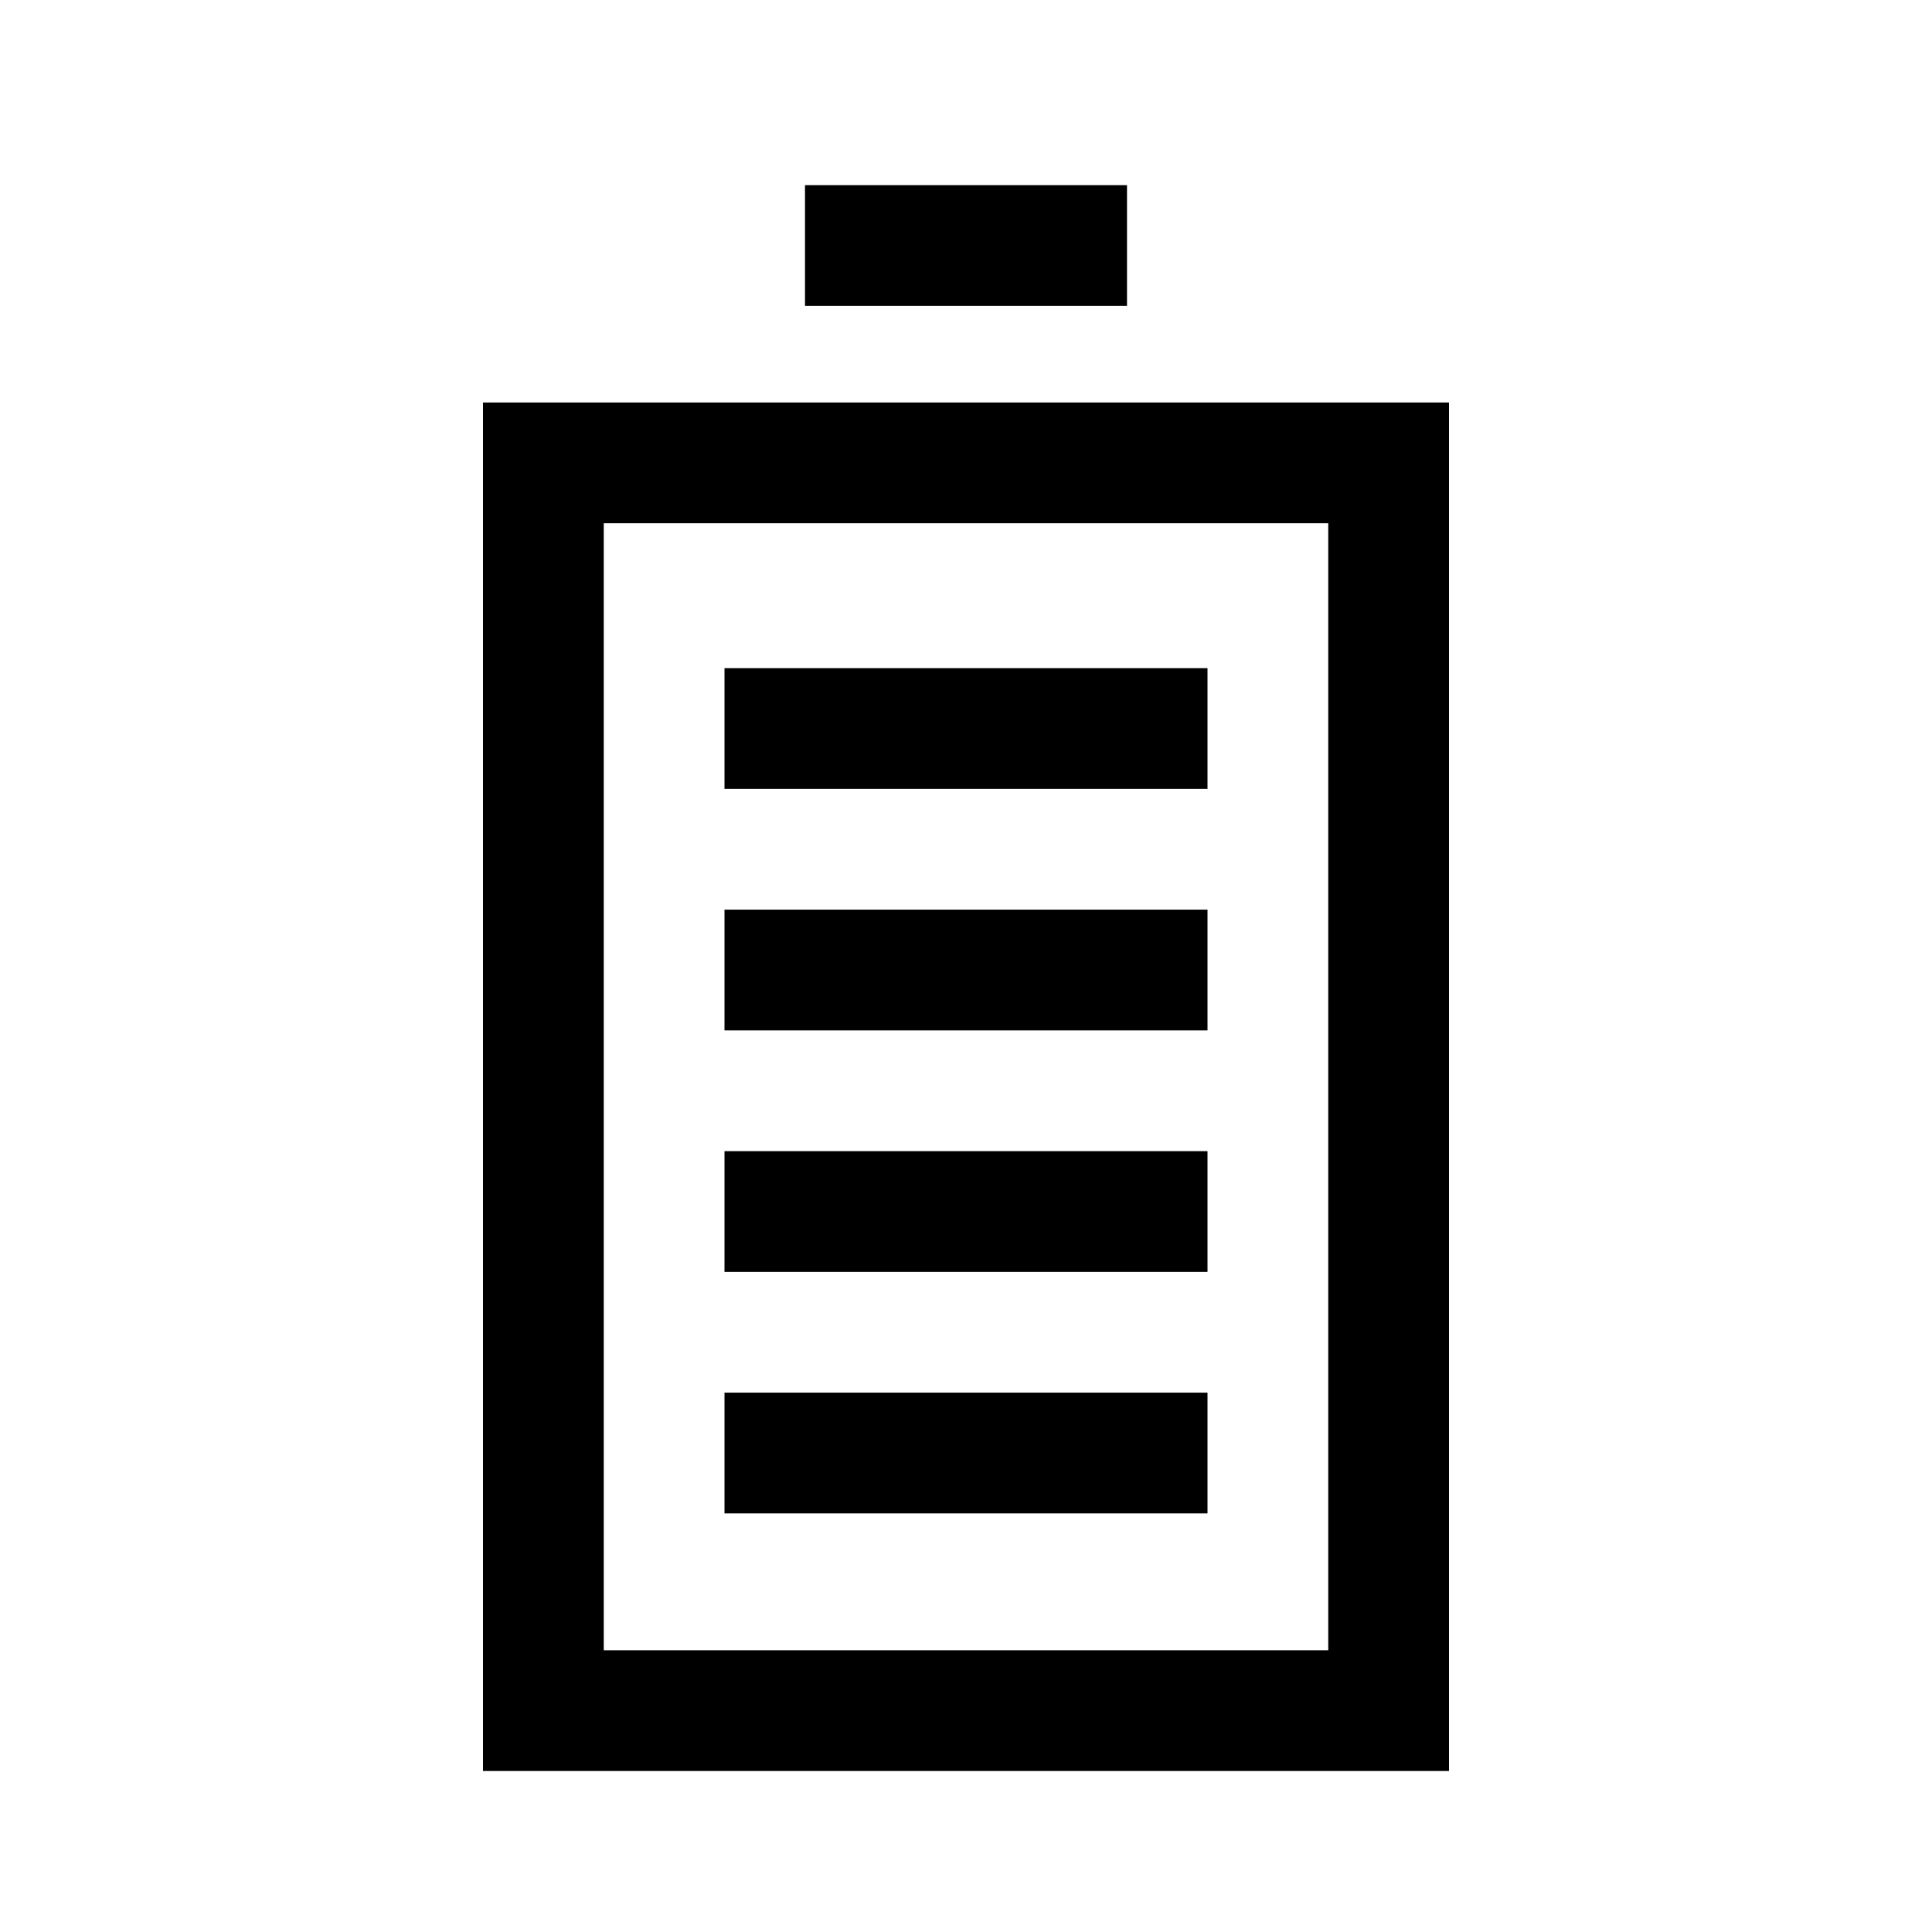
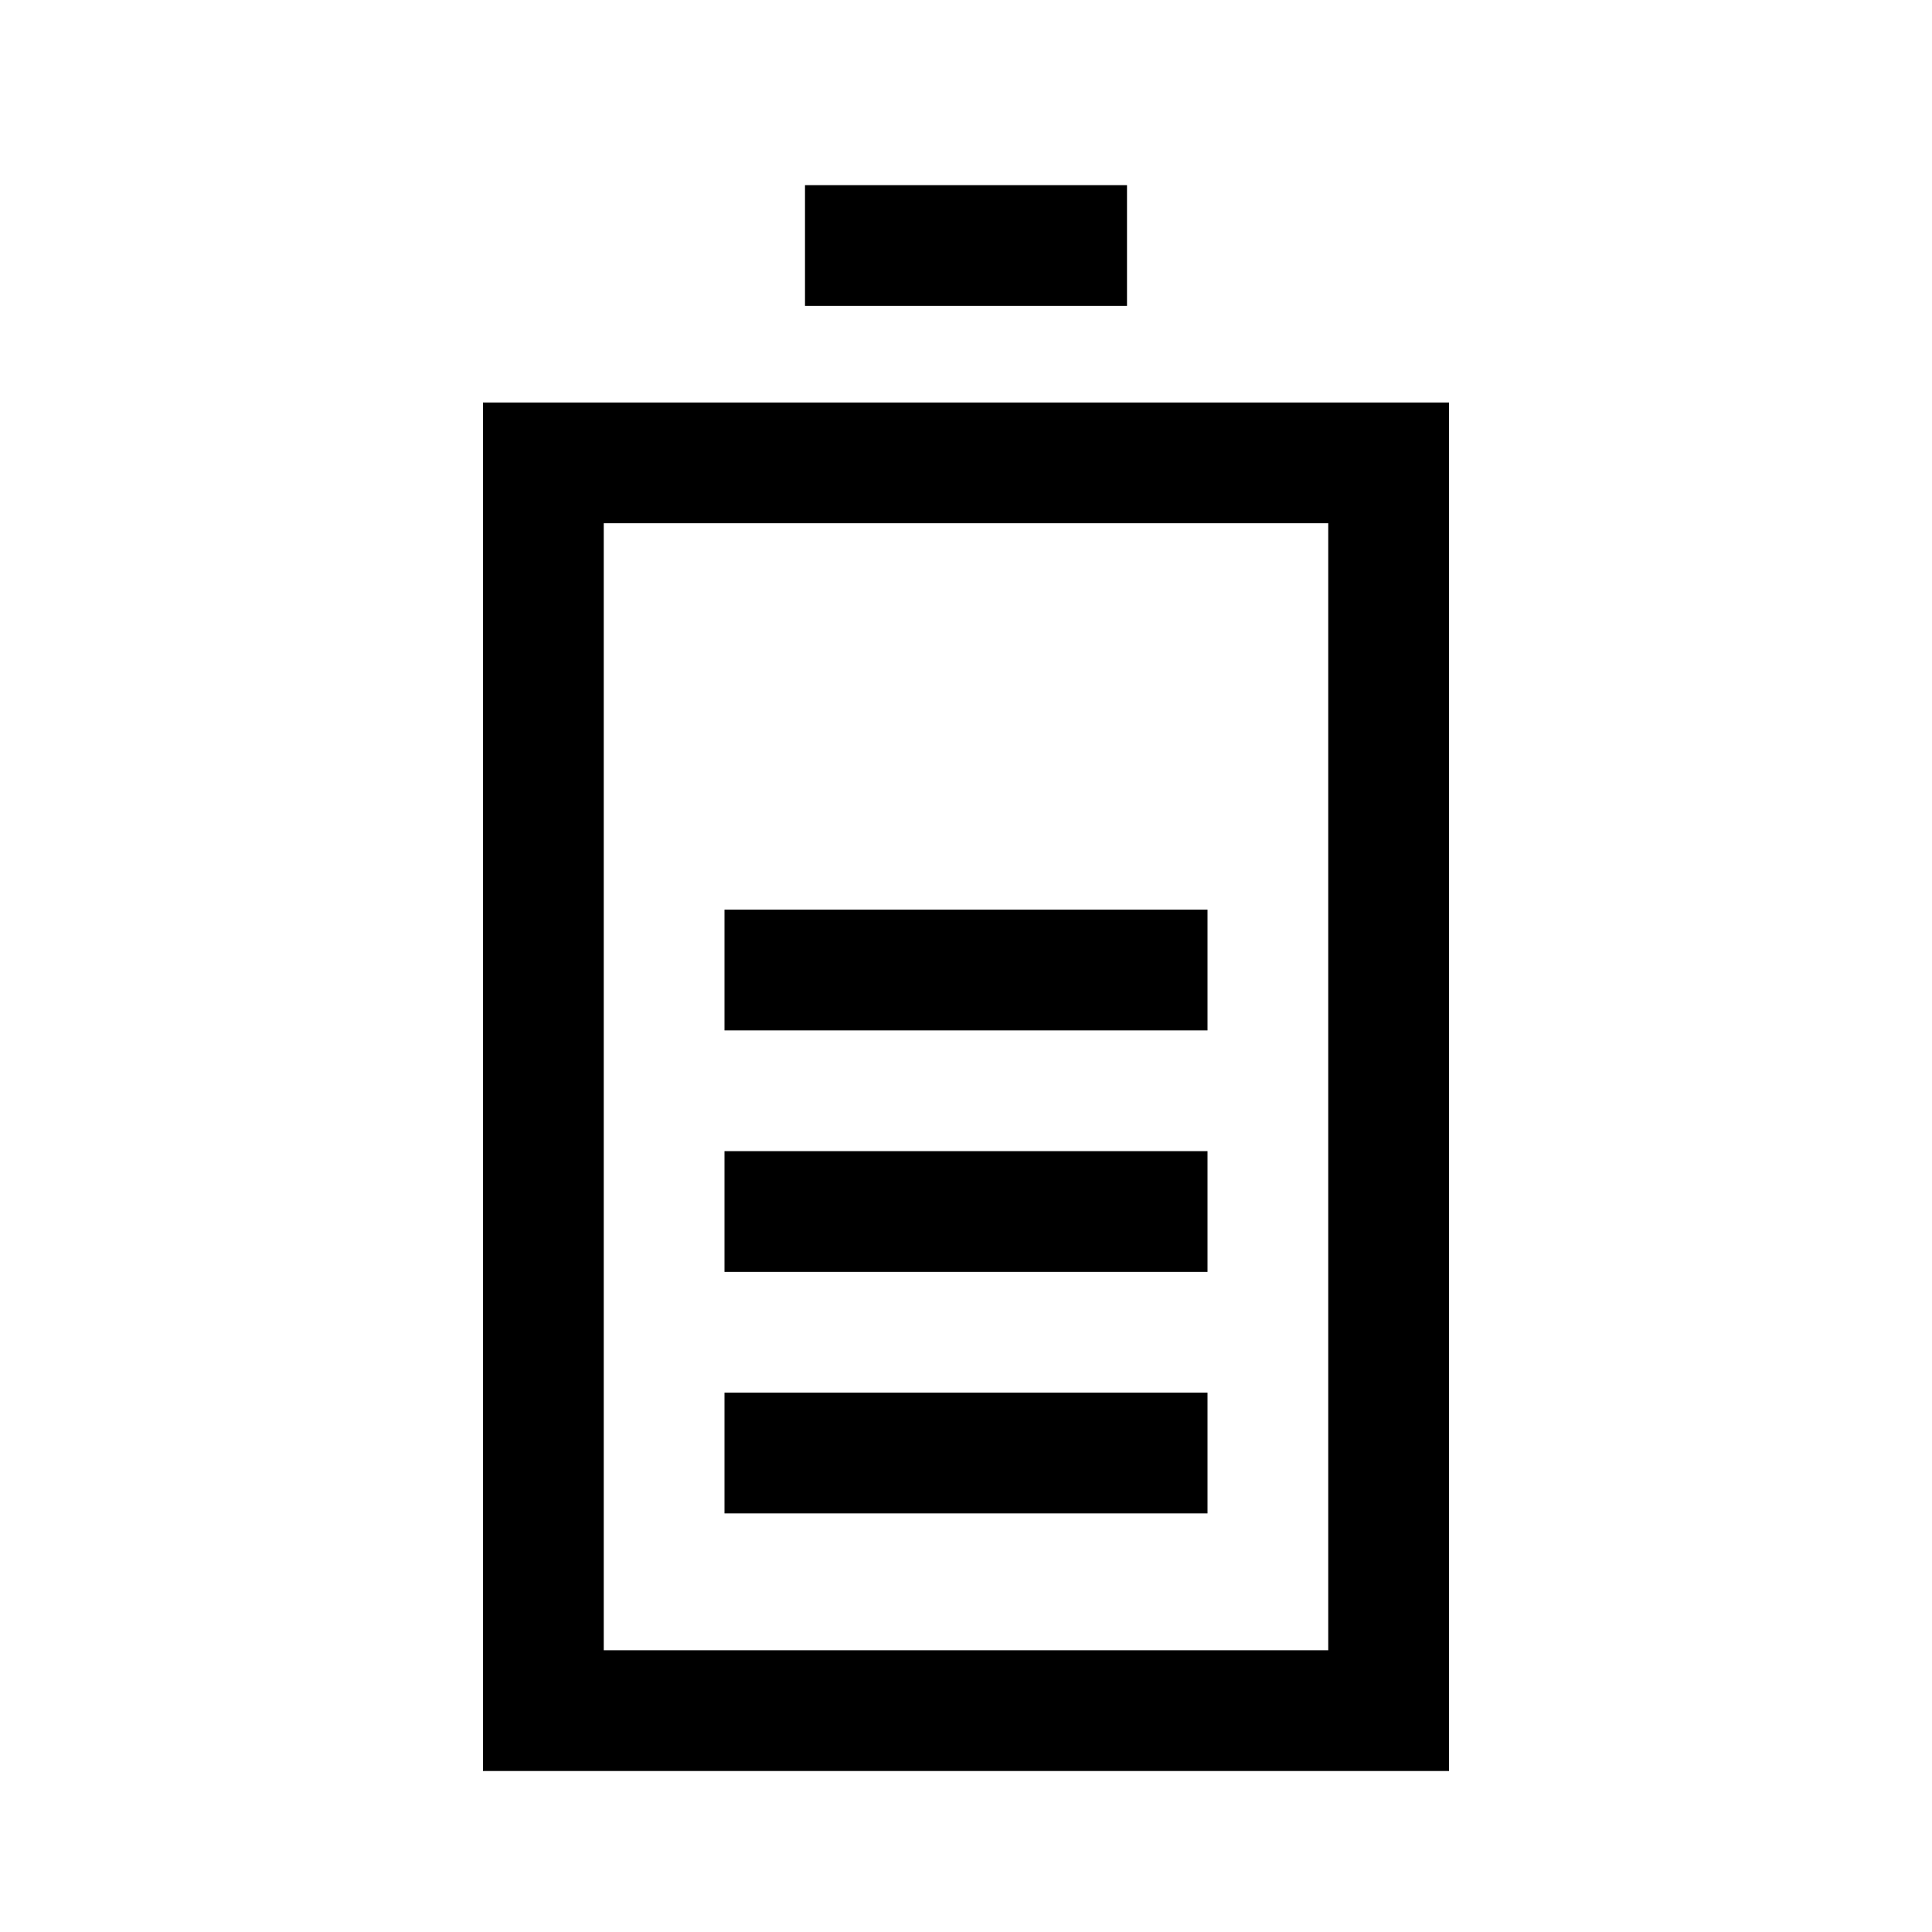
<svg xmlns="http://www.w3.org/2000/svg" id="Layer_2" viewBox="0 0 24 24">
  <g id="_1.5px">
    <g id="battery_full">
-       <rect id="regular_energy_battery_full_background" width="24" height="24" style="fill:none;" />
      <path id="Rectangle_188_Stroke_2" d="m18,22H6V5h12v17ZM7.5,6.5v14h9V6.5H7.5Z" />
      <path id="Vector_594_Stroke_2" d="m14,3.8h-4v-1.5h4v1.5Z" />
      <path id="Vector_651_Stroke_" d="m15,18.8h-6v-1.5h6v1.5Z" />
      <path id="Vector_652_Stroke_" d="m15,15.8h-6v-1.5h6v1.5Z" />
      <path id="Vector_653_Stroke_" d="m15,12.8h-6v-1.5h6v1.5Z" />
-       <path id="Vector_654_Stroke_" d="m15,9.8h-6v-1.5h6v1.5Z" />
    </g>
  </g>
</svg>